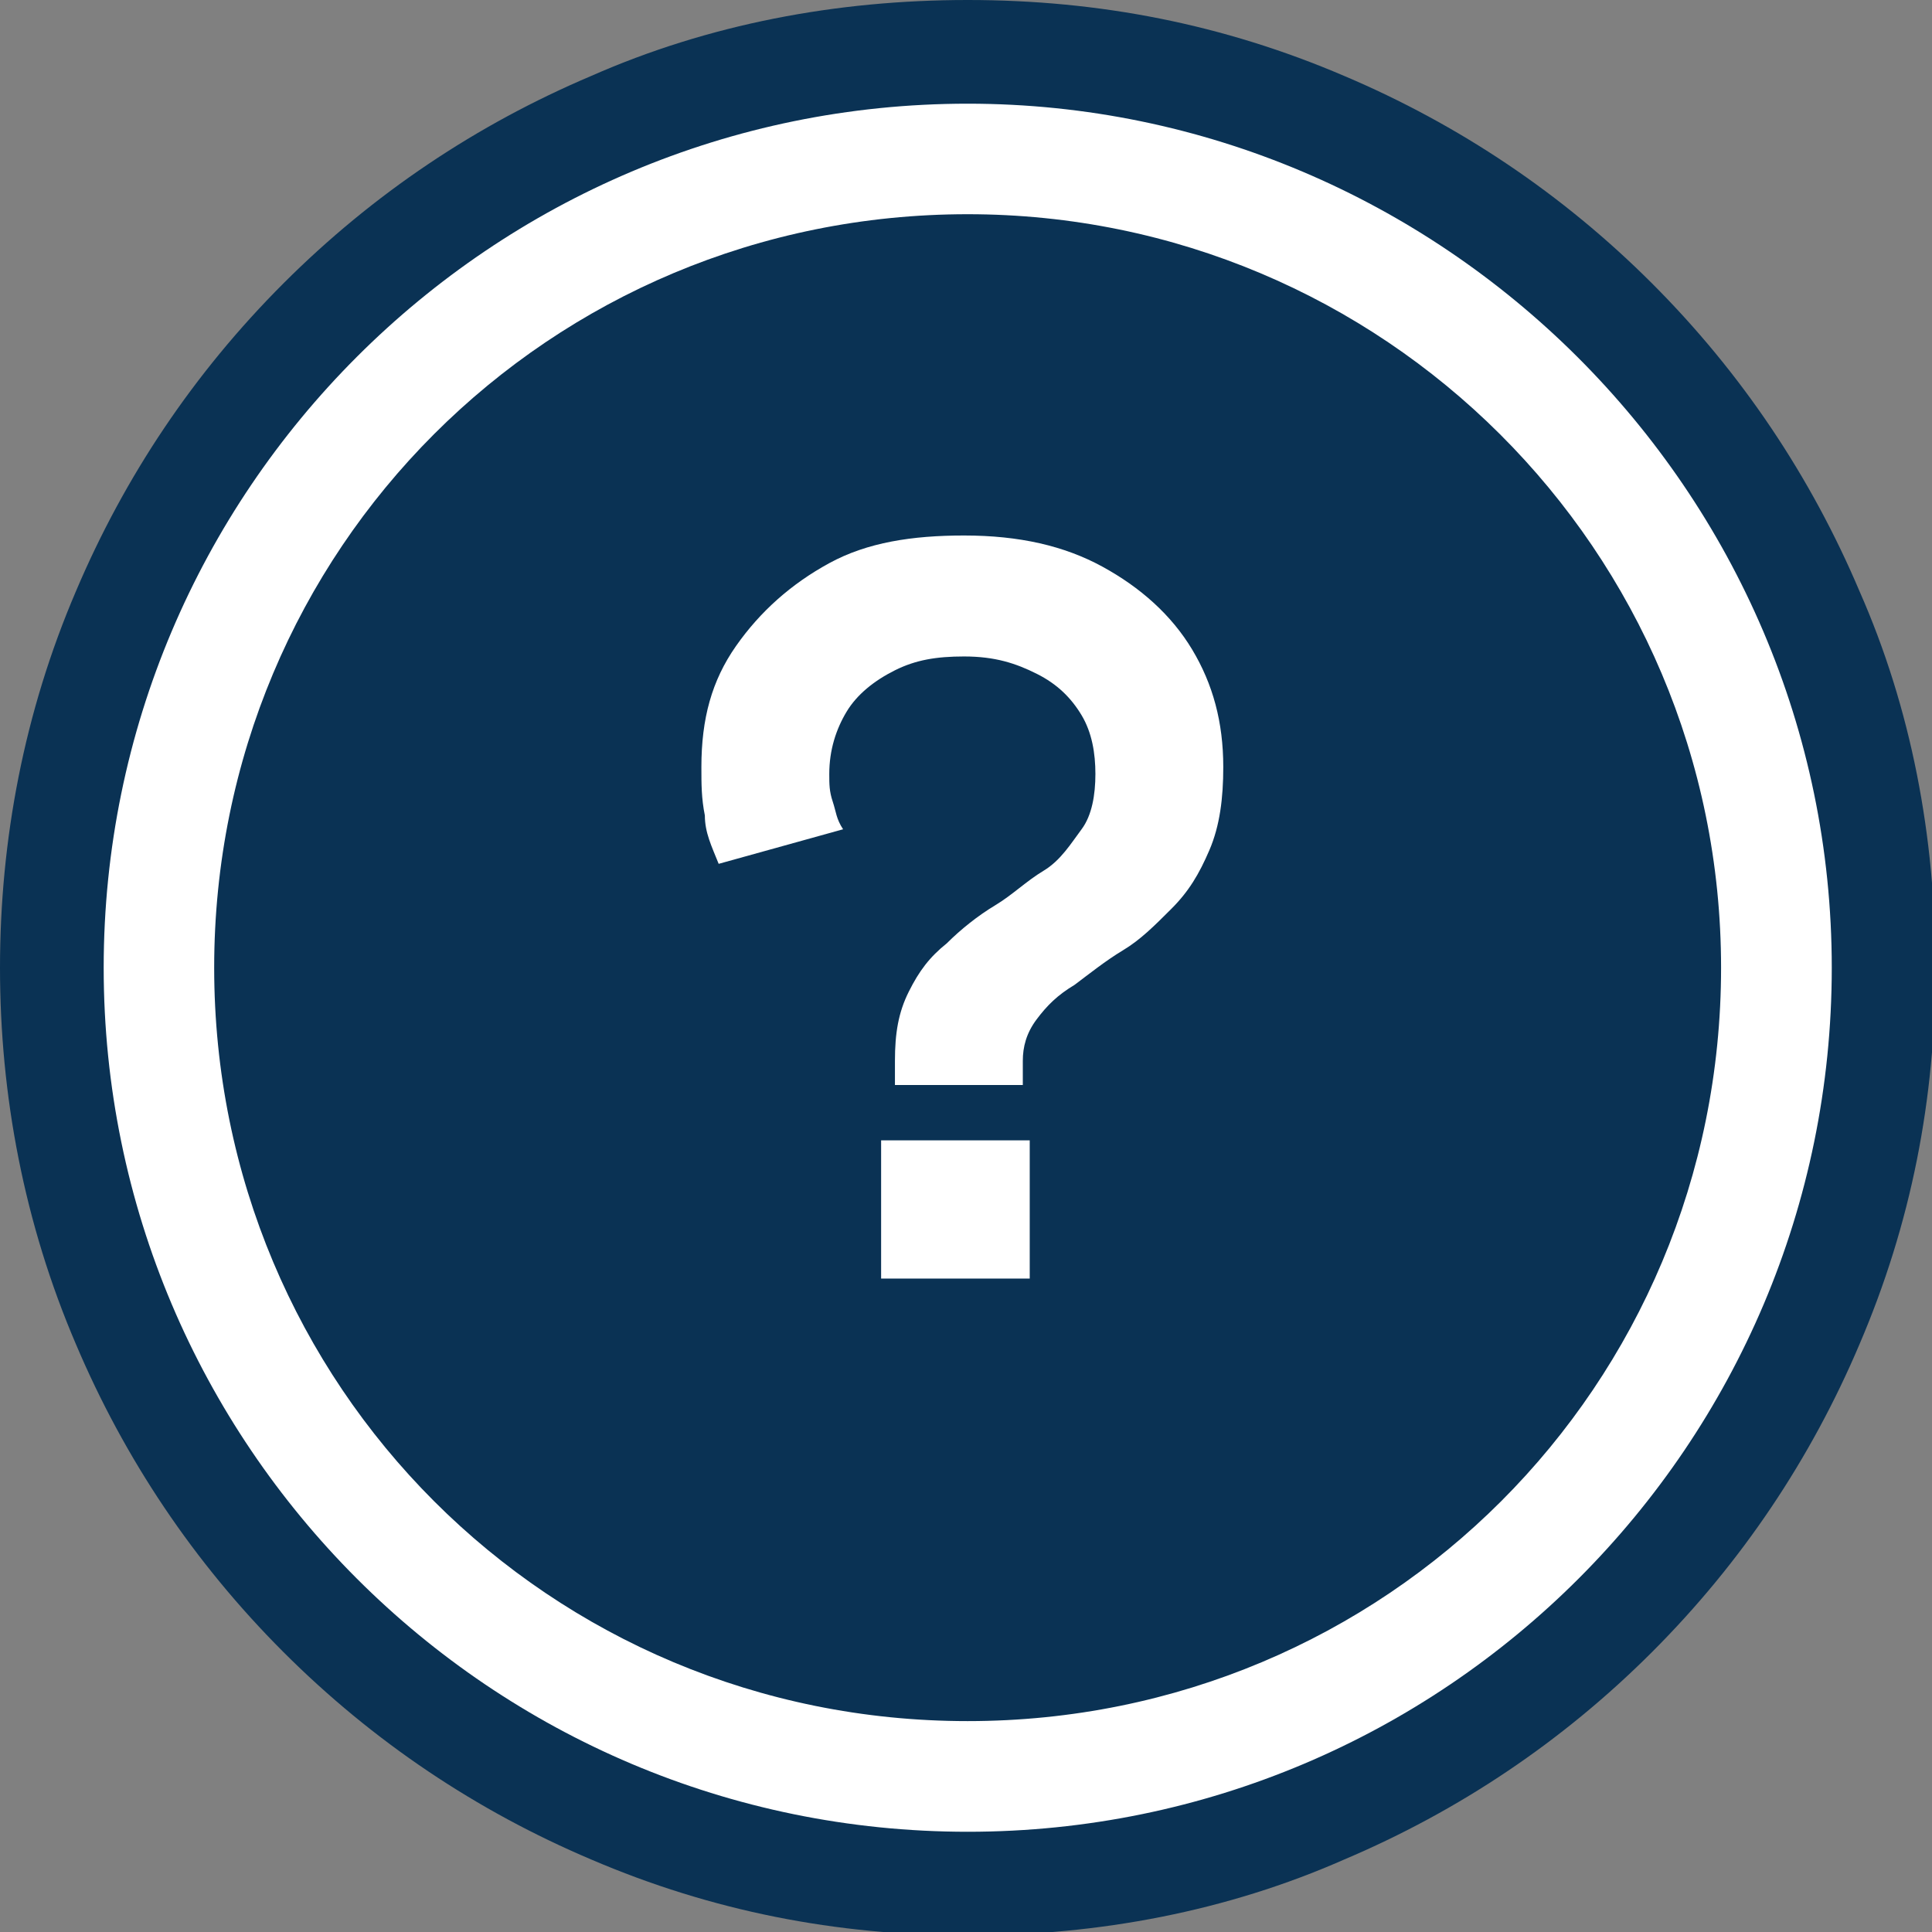
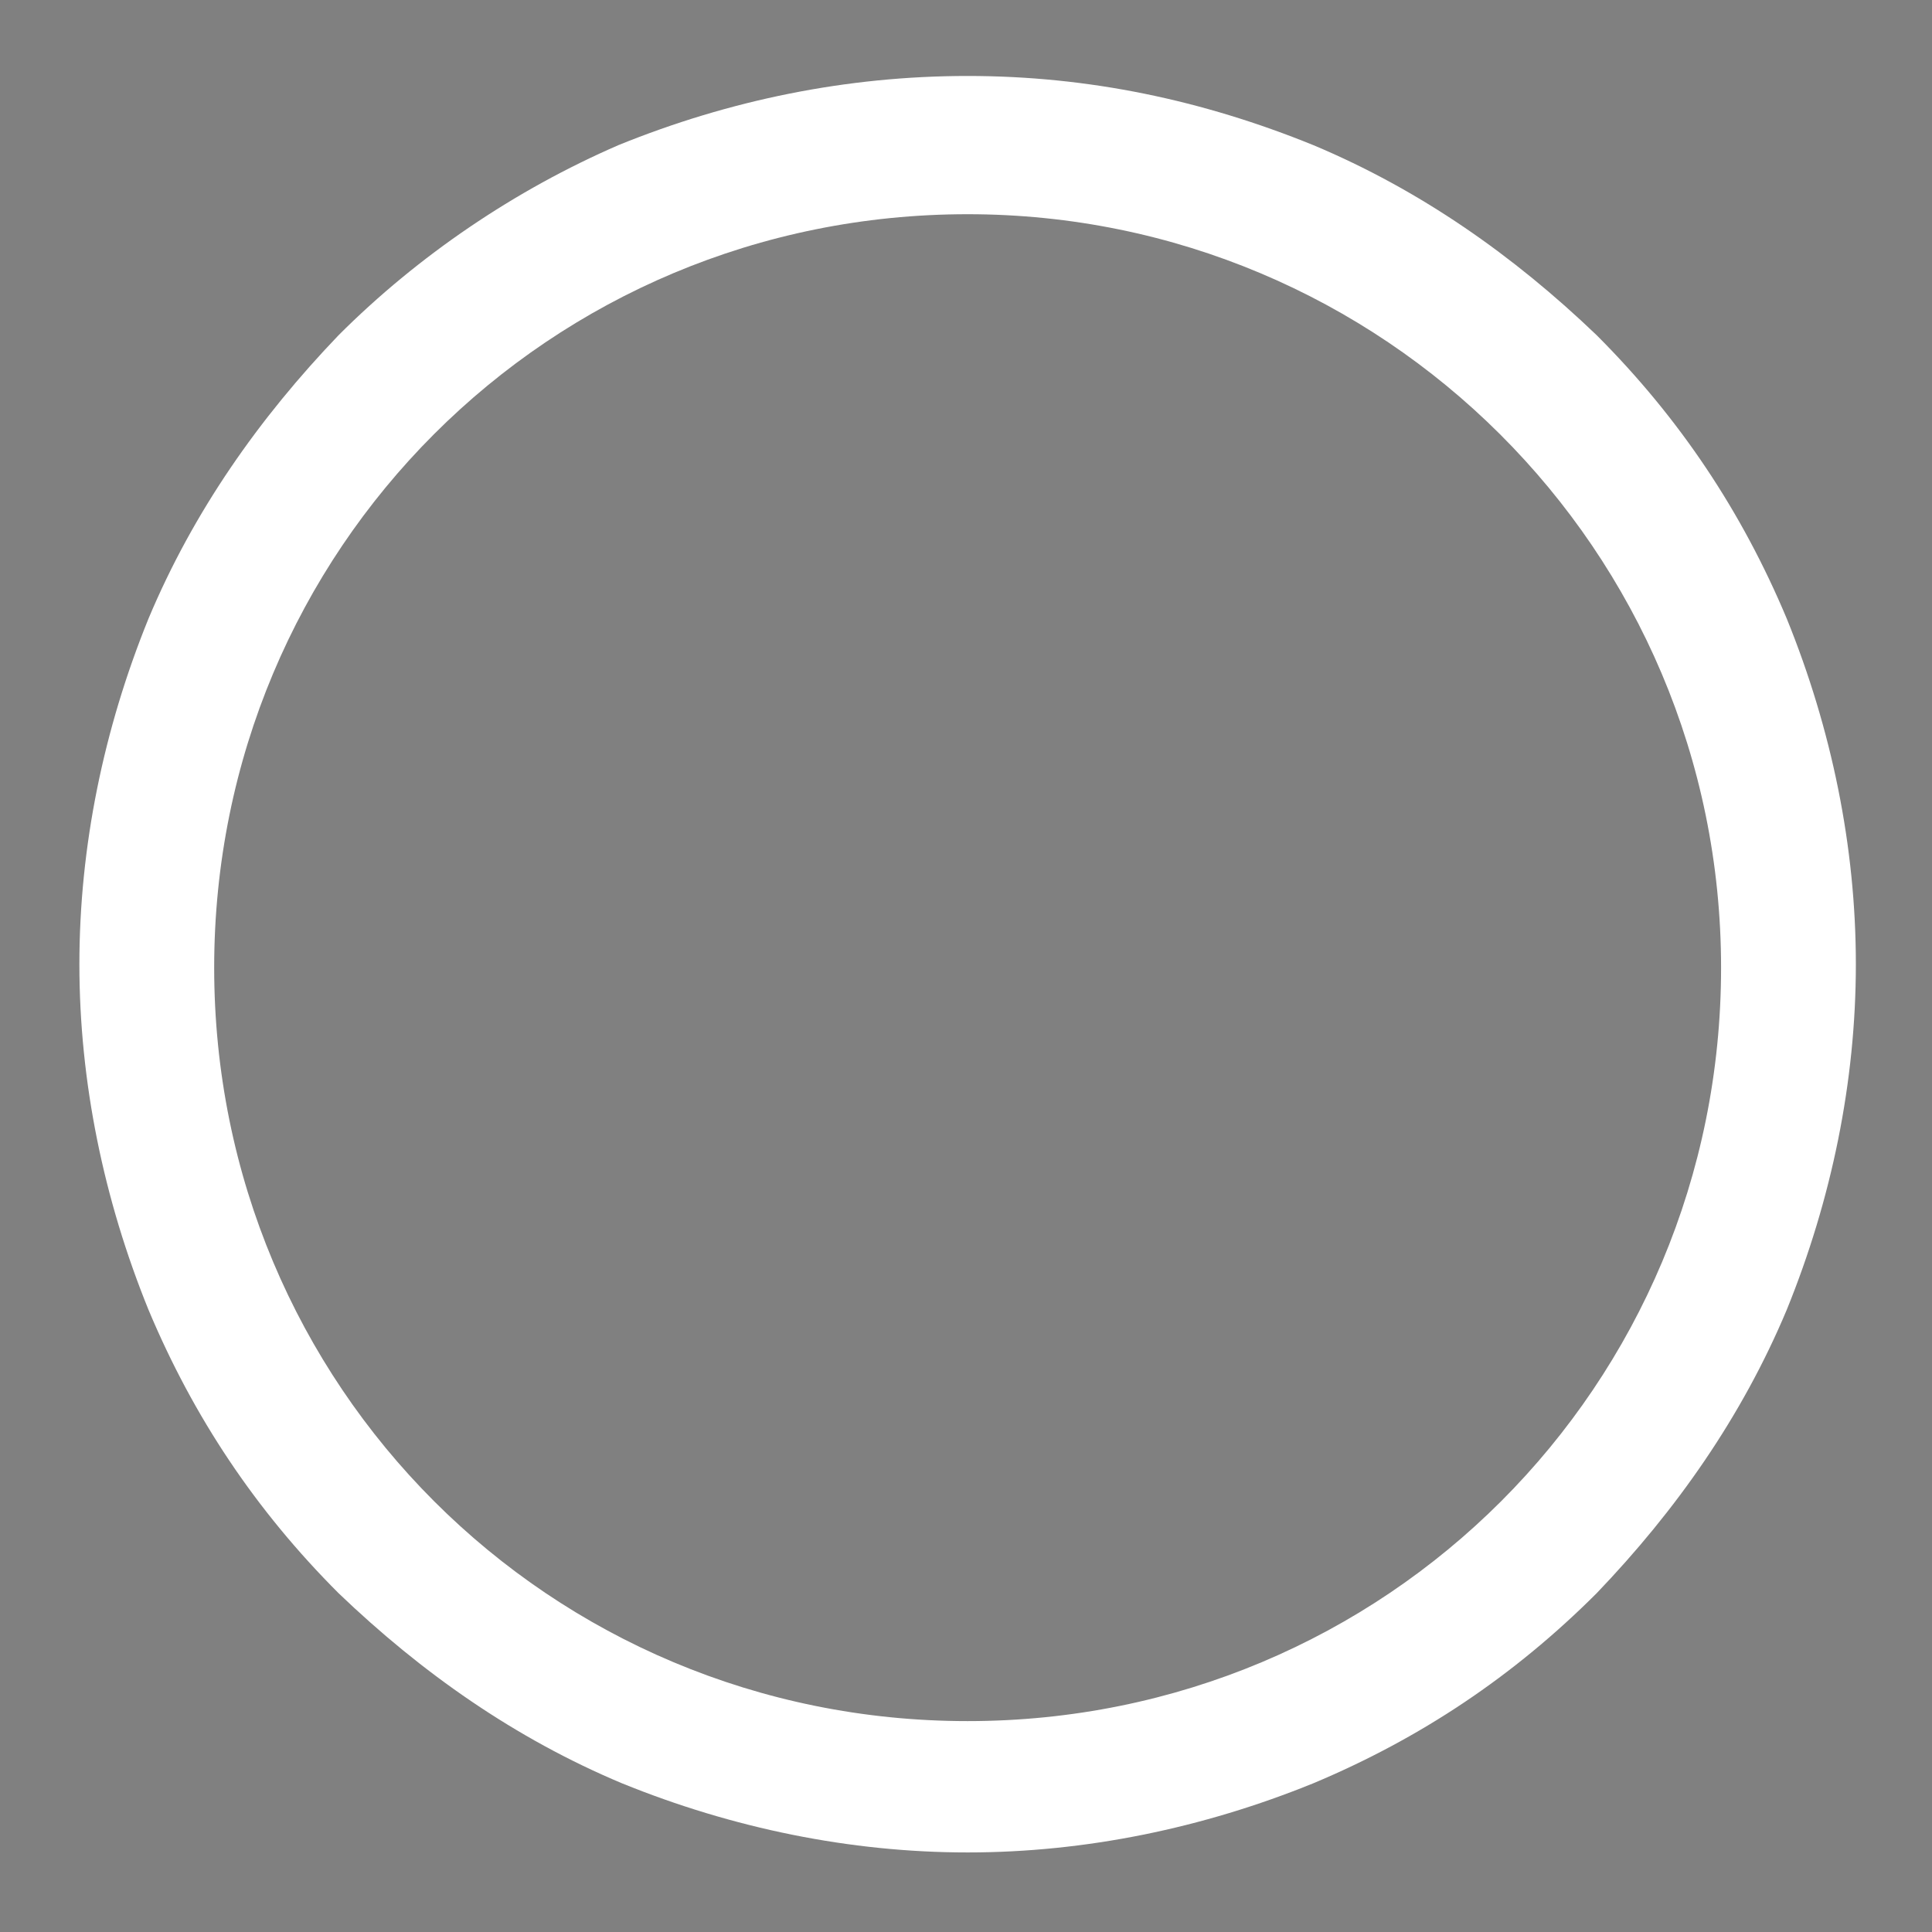
<svg xmlns="http://www.w3.org/2000/svg" version="1.1" id="Layer_1" x="0px" y="0px" viewBox="0 0 55.9 55.9" style="enable-background:new 0 0 55.9 55.9;" xml:space="preserve">
  <rect x="0" y="0" width="55.9" height="55.9" fill="#808080" stroke="none" />
  <style type="text/css">
	.st0{fill:#0A3254;}
	.st1{fill:#FFFFFF;}
	.st2{enable-background:new    ;}
	.st3{fill:none;}
</style>
  <g id="Group_10614" transform="translate(-154.106 -1076.106)">
    <g id="Path_5595" transform="translate(160.303 1082.304)">
-       <path class="st0" d="M21.8,45.5c-3.2,0-6.3-0.6-9.2-1.9c-2.8-1.2-5.4-2.9-7.6-5.1c-2.2-2.2-3.9-4.7-5.1-7.6C-1.4,28.1-2,25-2,21.8    s0.6-6.3,1.9-9.2C1.1,9.7,2.8,7.1,5,5c2.2-2.2,4.7-3.9,7.6-5.1c2.9-1.2,6-1.9,9.2-1.9s6.3,0.6,9.2,1.9c2.8,1.2,5.4,2.9,7.6,5.1    c2.2,2.2,3.9,4.7,5.1,7.6c1.2,2.9,1.9,6,1.9,9.2s-0.6,6.3-1.9,9.2c-1.2,2.8-2.9,5.4-5.1,7.6c-2.2,2.2-4.7,3.9-7.6,5.1    C28.1,44.9,25,45.5,21.8,45.5z" />
      <path class="st1" d="M21.8,0C9.7,0,0,9.7,0,21.8s9.7,21.8,21.8,21.8s21.8-9.7,21.8-21.8S33.8,0,21.8,0 M21.8-4c3.5,0,6.8,0.7,10,2    c3.1,1.3,5.8,3.2,8.2,5.5c2.4,2.4,4.2,5.1,5.5,8.2c1.3,3.2,2,6.6,2,10s-0.7,6.8-2,10c-1.3,3.1-3.2,5.8-5.5,8.2    c-2.4,2.4-5.1,4.2-8.2,5.5c-3.2,1.3-6.6,2-10,2s-6.8-0.7-10-2c-3.1-1.3-5.8-3.2-8.2-5.5c-2.4-2.4-4.2-5.1-5.5-8.2    c-1.3-3.2-2-6.6-2-10s0.7-6.8,2-10c1.3-3.1,3.2-5.8,5.5-8.2C5.9,1.2,8.7-0.7,11.7-2C14.9-3.3,18.3-4,21.8-4z" />
    </g>
    <g class="st2">
-       <path class="st1" d="M174.9,1101.1c-0.2-0.5-0.4-0.9-0.4-1.4c-0.1-0.5-0.1-0.9-0.1-1.4c0-1.4,0.3-2.5,1-3.5c0.7-1,1.6-1.8,2.7-2.4    c1.1-0.6,2.4-0.8,3.9-0.8c1.6,0,2.9,0.3,4,0.9s2,1.4,2.6,2.4c0.6,1,0.9,2.1,0.9,3.4c0,0.9-0.1,1.7-0.4,2.4    c-0.3,0.7-0.6,1.2-1.1,1.7c-0.5,0.5-0.9,0.9-1.4,1.2c-0.5,0.3-1,0.7-1.4,1c-0.5,0.3-0.8,0.6-1.1,1c-0.3,0.4-0.4,0.8-0.4,1.2v0.7    H180v-0.7c0-0.8,0.1-1.4,0.4-2s0.6-1,1.1-1.4c0.4-0.4,0.9-0.8,1.4-1.1c0.5-0.3,0.9-0.7,1.4-1s0.8-0.8,1.1-1.2    c0.3-0.4,0.4-1,0.4-1.6s-0.1-1.2-0.4-1.7s-0.7-0.9-1.3-1.2c-0.6-0.3-1.2-0.5-2.1-0.5c-0.8,0-1.4,0.1-2,0.4    c-0.6,0.3-1.1,0.7-1.4,1.2s-0.5,1.1-0.5,1.8c0,0.3,0,0.5,0.1,0.8c0.1,0.3,0.1,0.5,0.3,0.8L174.9,1101.1z M179.6,1109.1h4.3v4h-4.3    V1109.1z" />
-     </g>
+       </g>
    <g id="Path_5596" transform="translate(157.106 1079.106)">
-       <path class="st3" d="M25,0c13.8,0,25,11.2,25,25s-11.2,25-25,25S0,38.7,0,25C0,11.2,11.2,0,25,0C25,0,25,0,25,0z" />
-       <path class="st0" d="M25,0C11.2,0,0,11.2,0,25s11.2,25,25,25s25-11.2,25-25S38.7,0,25,0 M25-3c3.8,0,7.4,0.7,10.9,2.2    c3.3,1.4,6.3,3.4,8.9,6c2.6,2.6,4.6,5.6,6,8.9c1.5,3.4,2.2,7.1,2.2,10.9s-0.7,7.4-2.2,10.9c-1.4,3.3-3.4,6.3-6,8.9    c-2.6,2.6-5.6,4.6-8.9,6c-3.4,1.5-7.1,2.2-10.9,2.2s-7.4-0.7-10.9-2.2c-3.3-1.4-6.3-3.4-8.9-6c-2.6-2.6-4.6-5.6-6-8.9    C-2.3,32.4-3,28.7-3,25s0.7-7.4,2.2-10.9c1.4-3.3,3.4-6.3,6-8.9c2.6-2.6,5.6-4.6,8.9-6C17.5-2.3,21.2-3,25-3z" />
-     </g>
+       </g>
  </g>
</svg>